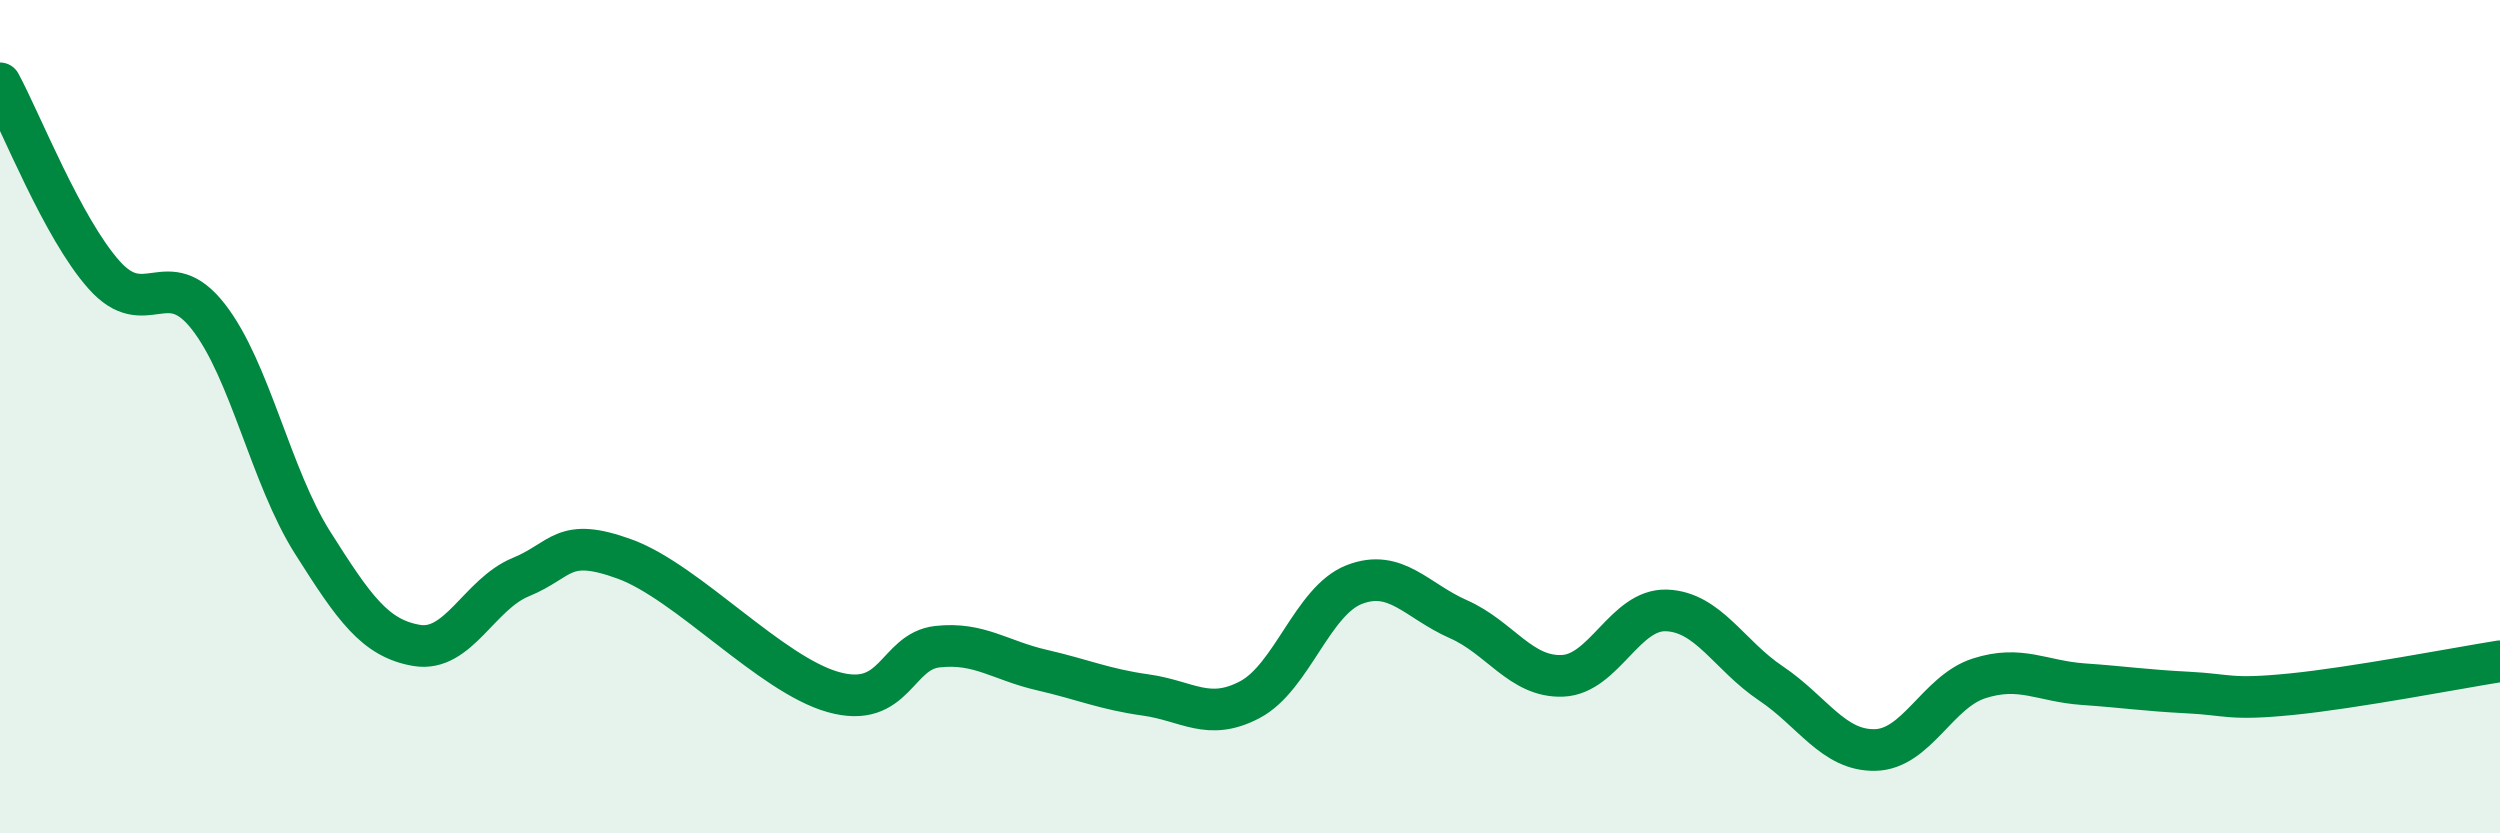
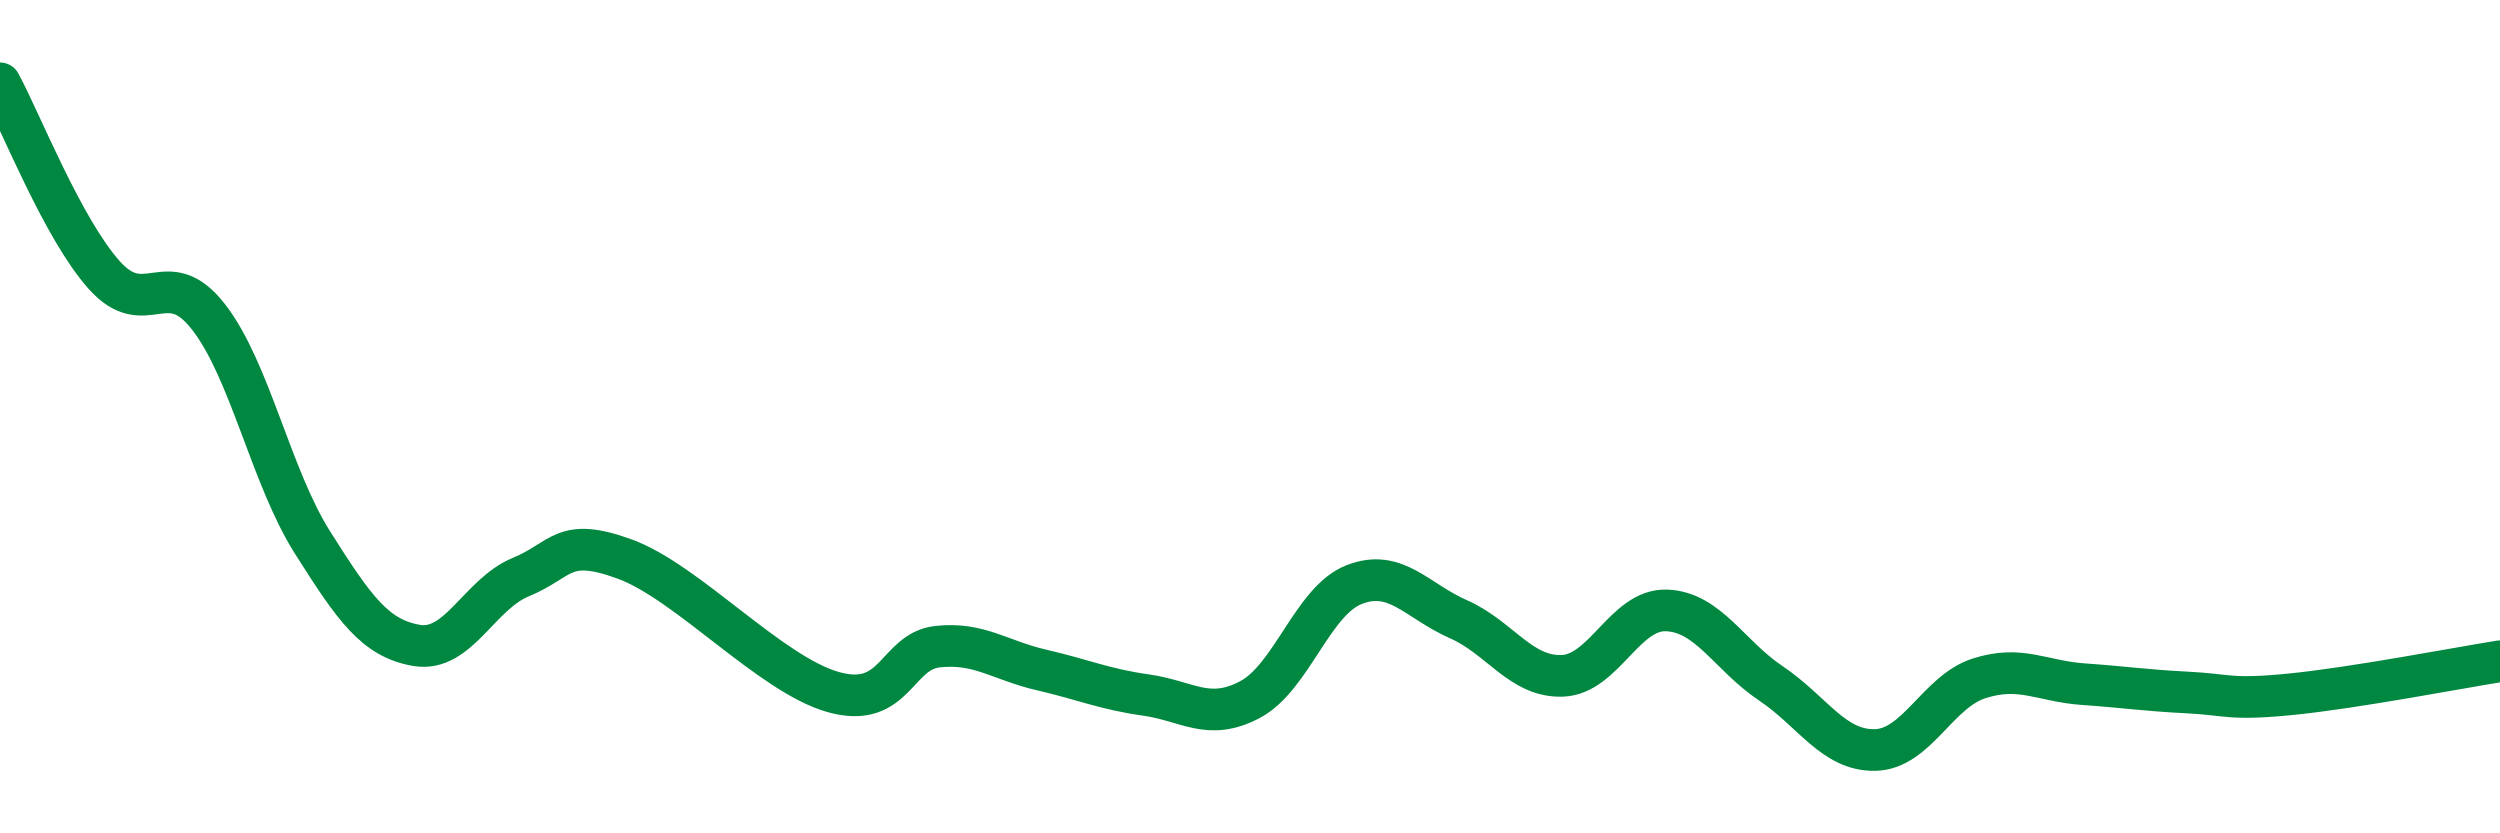
<svg xmlns="http://www.w3.org/2000/svg" width="60" height="20" viewBox="0 0 60 20">
-   <path d="M 0,2 C 0.5,2.92 1.5,5.48 2.5,6.6 C 3.5,7.72 4,6.32 5,7.6 C 6,8.88 6.5,11.44 7.5,13.02 C 8.5,14.6 9,15.32 10,15.49 C 11,15.66 11.5,14.26 12.5,13.85 C 13.5,13.44 13.5,12.87 15,13.42 C 16.5,13.97 18.5,16.19 20,16.61 C 21.5,17.03 21.5,15.63 22.5,15.52 C 23.5,15.41 24,15.85 25,16.08 C 26,16.31 26.5,16.54 27.5,16.68 C 28.5,16.82 29,17.32 30,16.79 C 31,16.26 31.5,14.42 32.5,14.03 C 33.5,13.64 34,14.42 35,14.86 C 36,15.3 36.5,16.26 37.5,16.22 C 38.5,16.18 39,14.61 40,14.65 C 41,14.69 41.5,15.73 42.5,16.4 C 43.5,17.07 44,18.02 45,18 C 46,17.98 46.5,16.6 47.5,16.28 C 48.5,15.96 49,16.35 50,16.42 C 51,16.49 51.5,16.57 52.5,16.62 C 53.5,16.67 53.5,16.81 55,16.66 C 56.5,16.51 59,16.03 60,15.87L60 20L0 20Z" fill="#008740" opacity="0.1" stroke-linecap="round" stroke-linejoin="round" />
  <path d="M 0,2 C 0.5,2.92 1.5,5.48 2.5,6.6 C 3.5,7.72 4,6.32 5,7.6 C 6,8.88 6.5,11.44 7.5,13.02 C 8.5,14.6 9,15.32 10,15.49 C 11,15.66 11.5,14.26 12.5,13.85 C 13.5,13.44 13.5,12.87 15,13.42 C 16.5,13.97 18.5,16.19 20,16.61 C 21.5,17.03 21.5,15.63 22.5,15.52 C 23.5,15.41 24,15.85 25,16.08 C 26,16.31 26.5,16.54 27.5,16.68 C 28.5,16.82 29,17.32 30,16.79 C 31,16.26 31.5,14.42 32.5,14.03 C 33.5,13.64 34,14.42 35,14.86 C 36,15.3 36.5,16.26 37.5,16.22 C 38.5,16.18 39,14.61 40,14.65 C 41,14.69 41.5,15.73 42.5,16.4 C 43.5,17.07 44,18.02 45,18 C 46,17.98 46.5,16.6 47.5,16.28 C 48.5,15.96 49,16.35 50,16.42 C 51,16.49 51.5,16.57 52.5,16.62 C 53.5,16.67 53.5,16.81 55,16.66 C 56.5,16.51 59,16.03 60,15.87" stroke="#008740" stroke-width="1" fill="none" stroke-linecap="round" stroke-linejoin="round" />
</svg>